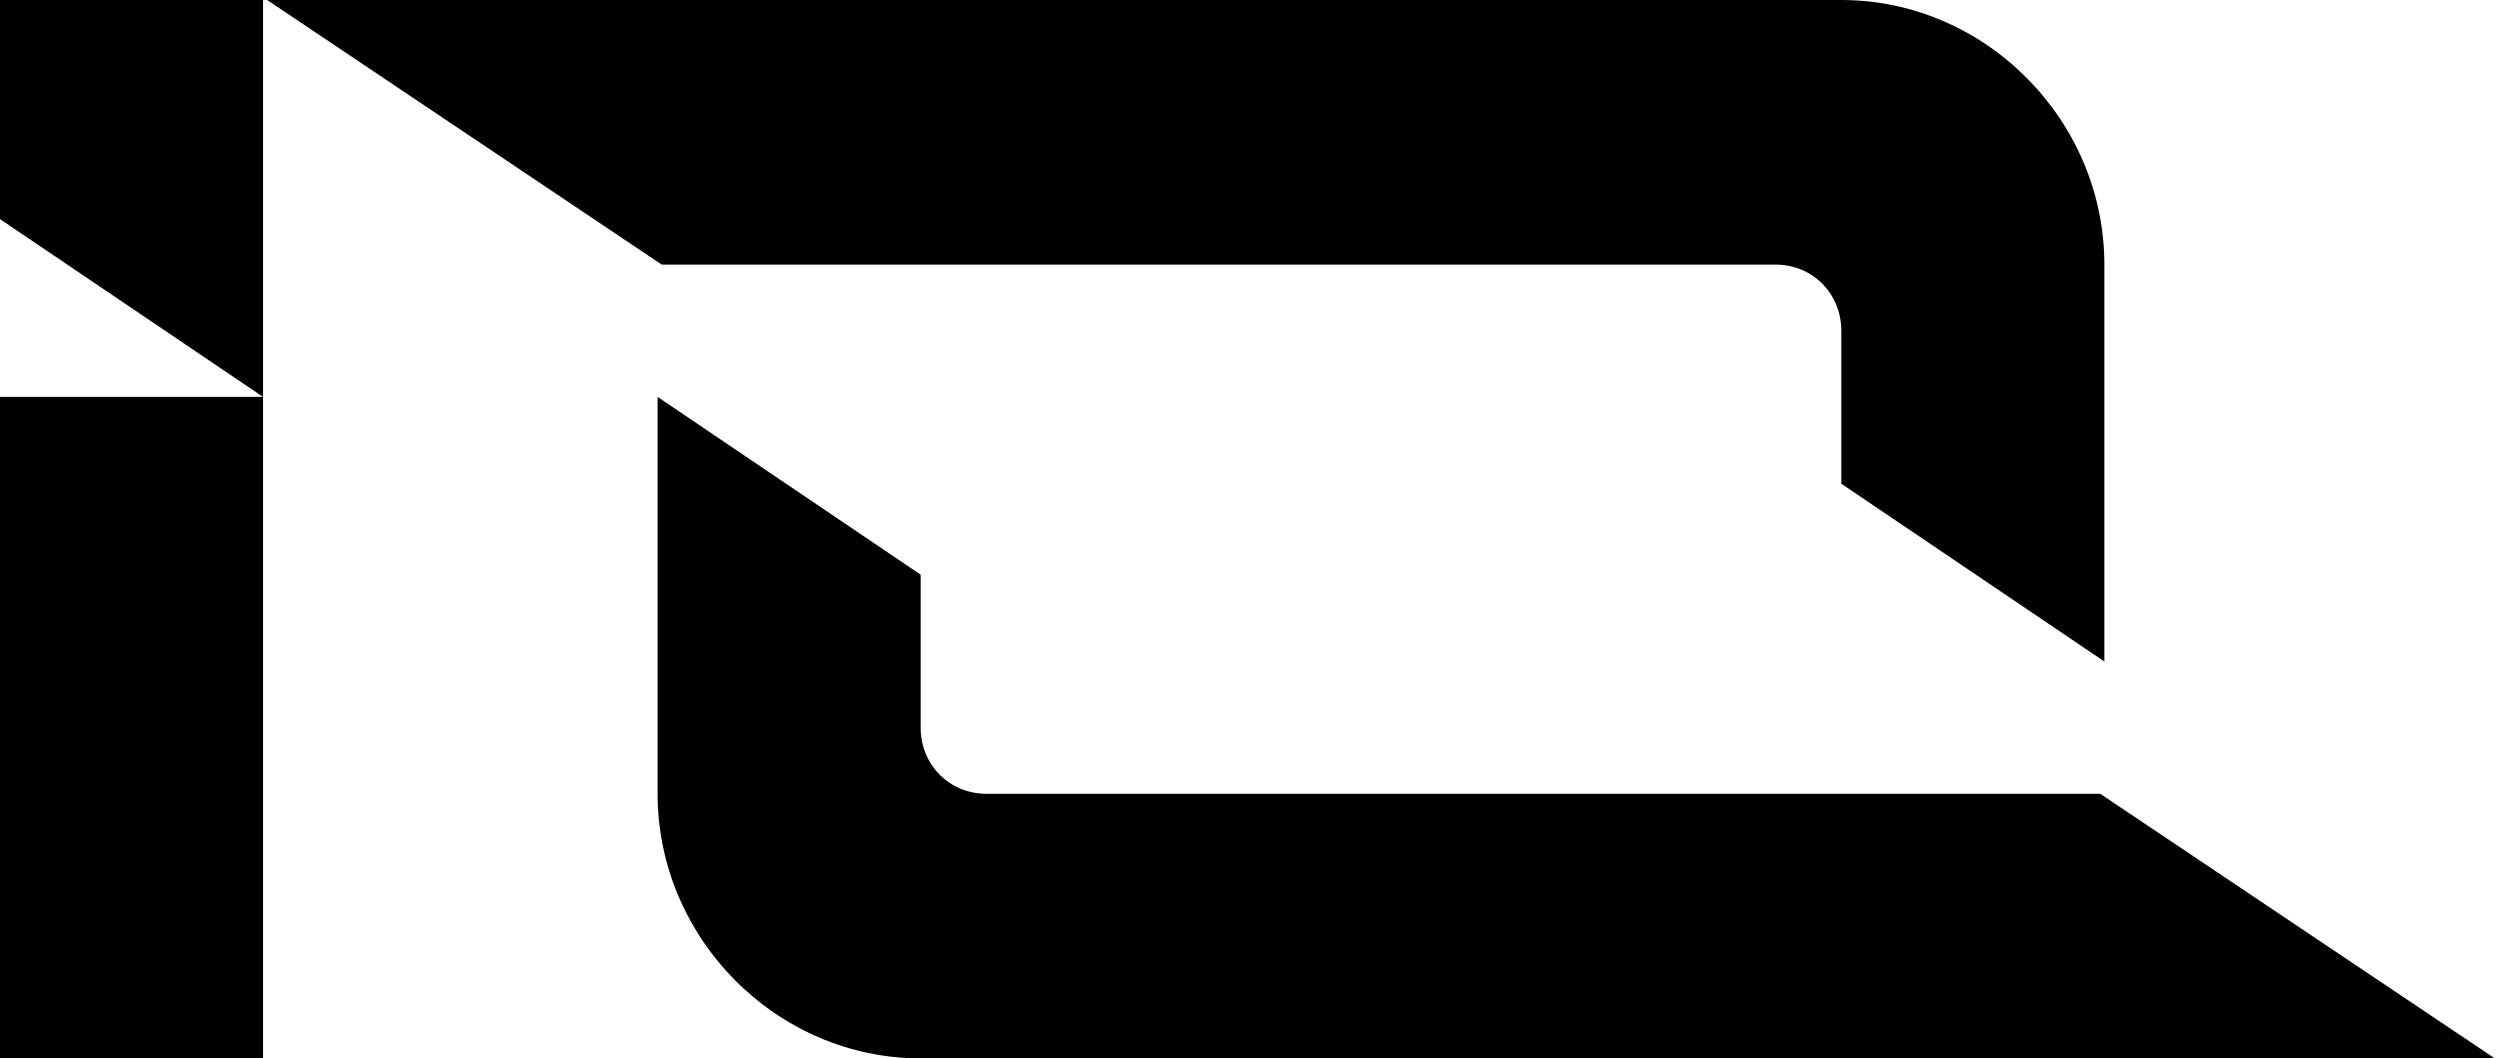
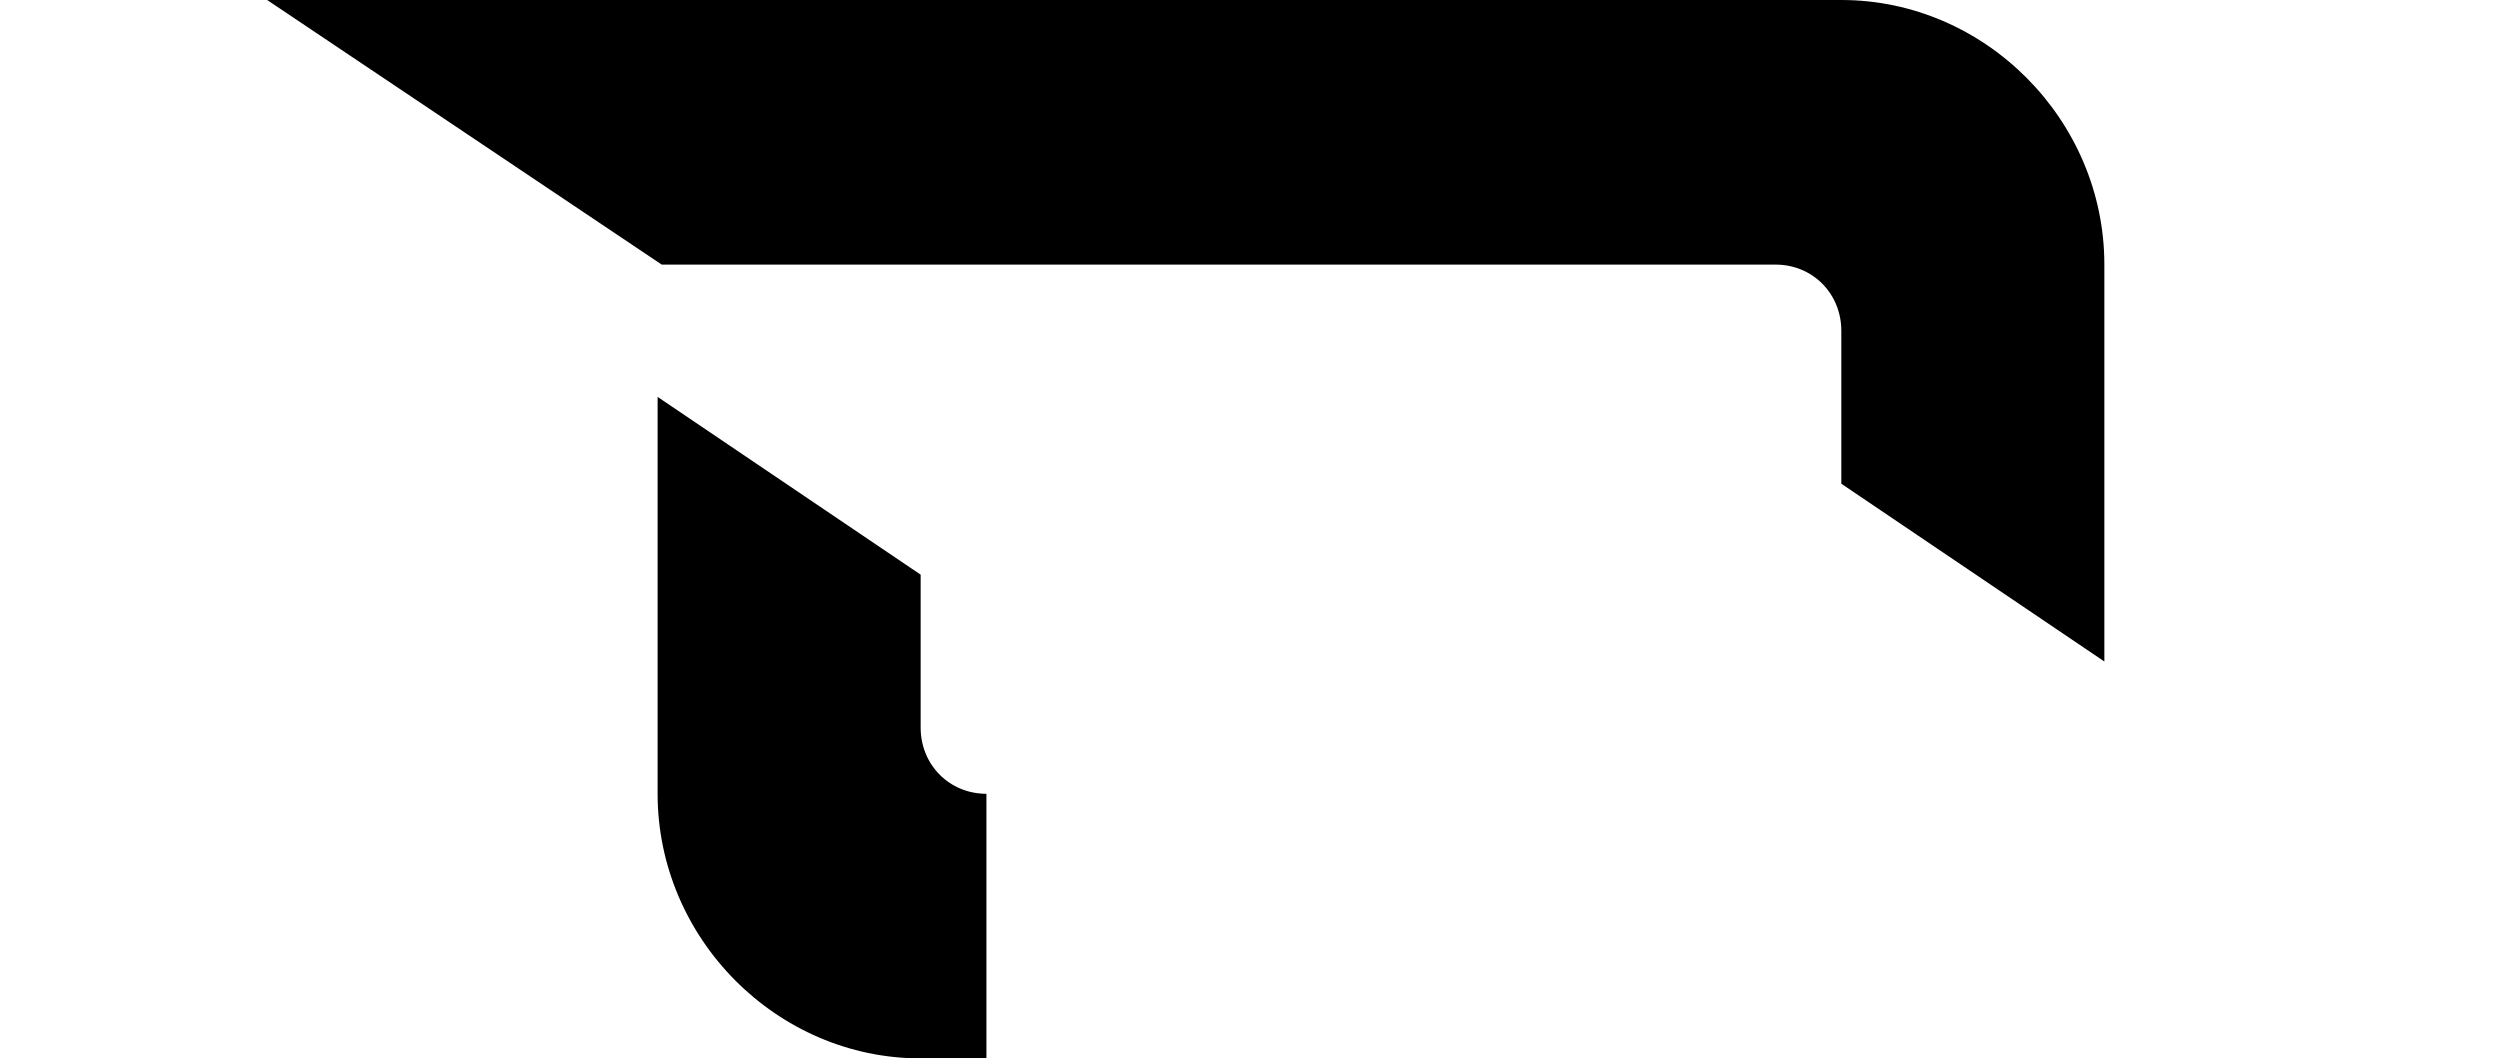
<svg xmlns="http://www.w3.org/2000/svg" width="137" height="58" viewBox="0 0 137 58" fill="none">
-   <path d="M0 12.008L14.415 21.75H0V58H14.415V21.75V0H0V12.008Z" fill="url(#paint0_linear_3016_1569)" style="" />
  <path d="M97.301 14.5C99.328 14.5 100.904 16.086 100.904 18.125V26.508L115.319 36.25V14.5C115.319 6.57 108.788 0 100.904 0H14.64L36.262 14.5H97.526H97.301Z" fill="url(#paint1_linear_3016_1569)" style="" />
-   <path d="M54.056 43.5C52.029 43.5 50.452 41.914 50.452 39.875V31.492L36.037 21.75V43.5C36.037 51.43 42.569 58 50.452 58H136.717L115.094 43.5H53.831H54.056Z" fill="url(#paint2_linear_3016_1569)" style="" />
+   <path d="M54.056 43.5C52.029 43.5 50.452 41.914 50.452 39.875V31.492L36.037 21.75V43.5C36.037 51.43 42.569 58 50.452 58H136.717H53.831H54.056Z" fill="url(#paint2_linear_3016_1569)" style="" />
  <defs>
    <linearGradient id="paint0_linear_3016_1569" x1="-9.914" y1="10.386" x2="96.145" y2="10.386" gradientUnits="userSpaceOnUse">
      <stop stop-color="#A7A9AC" style="stop-color:#A7A9AC;stop-color:color(display-p3 0.655 0.663 0.674);stop-opacity:1;" />
      <stop offset="0.009" stop-color="#AAACAF" style="stop-color:#AAACAF;stop-color:color(display-p3 0.667 0.674 0.686);stop-opacity:1;" />
      <stop offset="0.11" stop-color="#C9CACC" style="stop-color:#C9CACC;stop-color:color(display-p3 0.788 0.792 0.8);stop-opacity:1;" />
      <stop offset="0.203" stop-color="#DFE0E1" style="stop-color:#DFE0E1;stop-color:color(display-p3 0.875 0.878 0.882);stop-opacity:1;" />
      <stop offset="0.286" stop-color="#ECEDEE" style="stop-color:#ECEDEE;stop-color:color(display-p3 0.925 0.929 0.933);stop-opacity:1;" />
      <stop offset="0.35" stop-color="#F1F2F2" style="stop-color:#F1F2F2;stop-color:color(display-p3 0.945 0.949 0.949);stop-opacity:1;" />
      <stop offset="0.468" stop-color="#EAEBEC" style="stop-color:#EAEBEC;stop-color:color(display-p3 0.918 0.922 0.925);stop-opacity:1;" />
      <stop offset="0.656" stop-color="#D7D8DA" style="stop-color:#D7D8DA;stop-color:color(display-p3 0.843 0.847 0.855);stop-opacity:1;" />
      <stop offset="0.889" stop-color="#B8BABC" style="stop-color:#B8BABC;stop-color:color(display-p3 0.722 0.729 0.737);stop-opacity:1;" />
      <stop offset="1" stop-color="#A7A9AC" style="stop-color:#A7A9AC;stop-color:color(display-p3 0.655 0.663 0.674);stop-opacity:1;" />
    </linearGradient>
    <linearGradient id="paint1_linear_3016_1569" x1="-9.914" y1="10.386" x2="96.145" y2="10.386" gradientUnits="userSpaceOnUse">
      <stop stop-color="#A7A9AC" style="stop-color:#A7A9AC;stop-color:color(display-p3 0.655 0.663 0.674);stop-opacity:1;" />
      <stop offset="0.009" stop-color="#AAACAF" style="stop-color:#AAACAF;stop-color:color(display-p3 0.667 0.674 0.686);stop-opacity:1;" />
      <stop offset="0.11" stop-color="#C9CACC" style="stop-color:#C9CACC;stop-color:color(display-p3 0.788 0.792 0.8);stop-opacity:1;" />
      <stop offset="0.203" stop-color="#DFE0E1" style="stop-color:#DFE0E1;stop-color:color(display-p3 0.875 0.878 0.882);stop-opacity:1;" />
      <stop offset="0.286" stop-color="#ECEDEE" style="stop-color:#ECEDEE;stop-color:color(display-p3 0.925 0.929 0.933);stop-opacity:1;" />
      <stop offset="0.35" stop-color="#F1F2F2" style="stop-color:#F1F2F2;stop-color:color(display-p3 0.945 0.949 0.949);stop-opacity:1;" />
      <stop offset="0.468" stop-color="#EAEBEC" style="stop-color:#EAEBEC;stop-color:color(display-p3 0.918 0.922 0.925);stop-opacity:1;" />
      <stop offset="0.656" stop-color="#D7D8DA" style="stop-color:#D7D8DA;stop-color:color(display-p3 0.843 0.847 0.855);stop-opacity:1;" />
      <stop offset="0.889" stop-color="#B8BABC" style="stop-color:#B8BABC;stop-color:color(display-p3 0.722 0.729 0.737);stop-opacity:1;" />
      <stop offset="1" stop-color="#A7A9AC" style="stop-color:#A7A9AC;stop-color:color(display-p3 0.655 0.663 0.674);stop-opacity:1;" />
    </linearGradient>
    <linearGradient id="paint2_linear_3016_1569" x1="-9.914" y1="10.386" x2="96.145" y2="10.386" gradientUnits="userSpaceOnUse">
      <stop stop-color="#A7A9AC" style="stop-color:#A7A9AC;stop-color:color(display-p3 0.655 0.663 0.674);stop-opacity:1;" />
      <stop offset="0.009" stop-color="#AAACAF" style="stop-color:#AAACAF;stop-color:color(display-p3 0.667 0.674 0.686);stop-opacity:1;" />
      <stop offset="0.11" stop-color="#C9CACC" style="stop-color:#C9CACC;stop-color:color(display-p3 0.788 0.792 0.8);stop-opacity:1;" />
      <stop offset="0.203" stop-color="#DFE0E1" style="stop-color:#DFE0E1;stop-color:color(display-p3 0.875 0.878 0.882);stop-opacity:1;" />
      <stop offset="0.286" stop-color="#ECEDEE" style="stop-color:#ECEDEE;stop-color:color(display-p3 0.925 0.929 0.933);stop-opacity:1;" />
      <stop offset="0.35" stop-color="#F1F2F2" style="stop-color:#F1F2F2;stop-color:color(display-p3 0.945 0.949 0.949);stop-opacity:1;" />
      <stop offset="0.468" stop-color="#EAEBEC" style="stop-color:#EAEBEC;stop-color:color(display-p3 0.918 0.922 0.925);stop-opacity:1;" />
      <stop offset="0.656" stop-color="#D7D8DA" style="stop-color:#D7D8DA;stop-color:color(display-p3 0.843 0.847 0.855);stop-opacity:1;" />
      <stop offset="0.889" stop-color="#B8BABC" style="stop-color:#B8BABC;stop-color:color(display-p3 0.722 0.729 0.737);stop-opacity:1;" />
      <stop offset="1" stop-color="#A7A9AC" style="stop-color:#A7A9AC;stop-color:color(display-p3 0.655 0.663 0.674);stop-opacity:1;" />
    </linearGradient>
  </defs>
</svg>